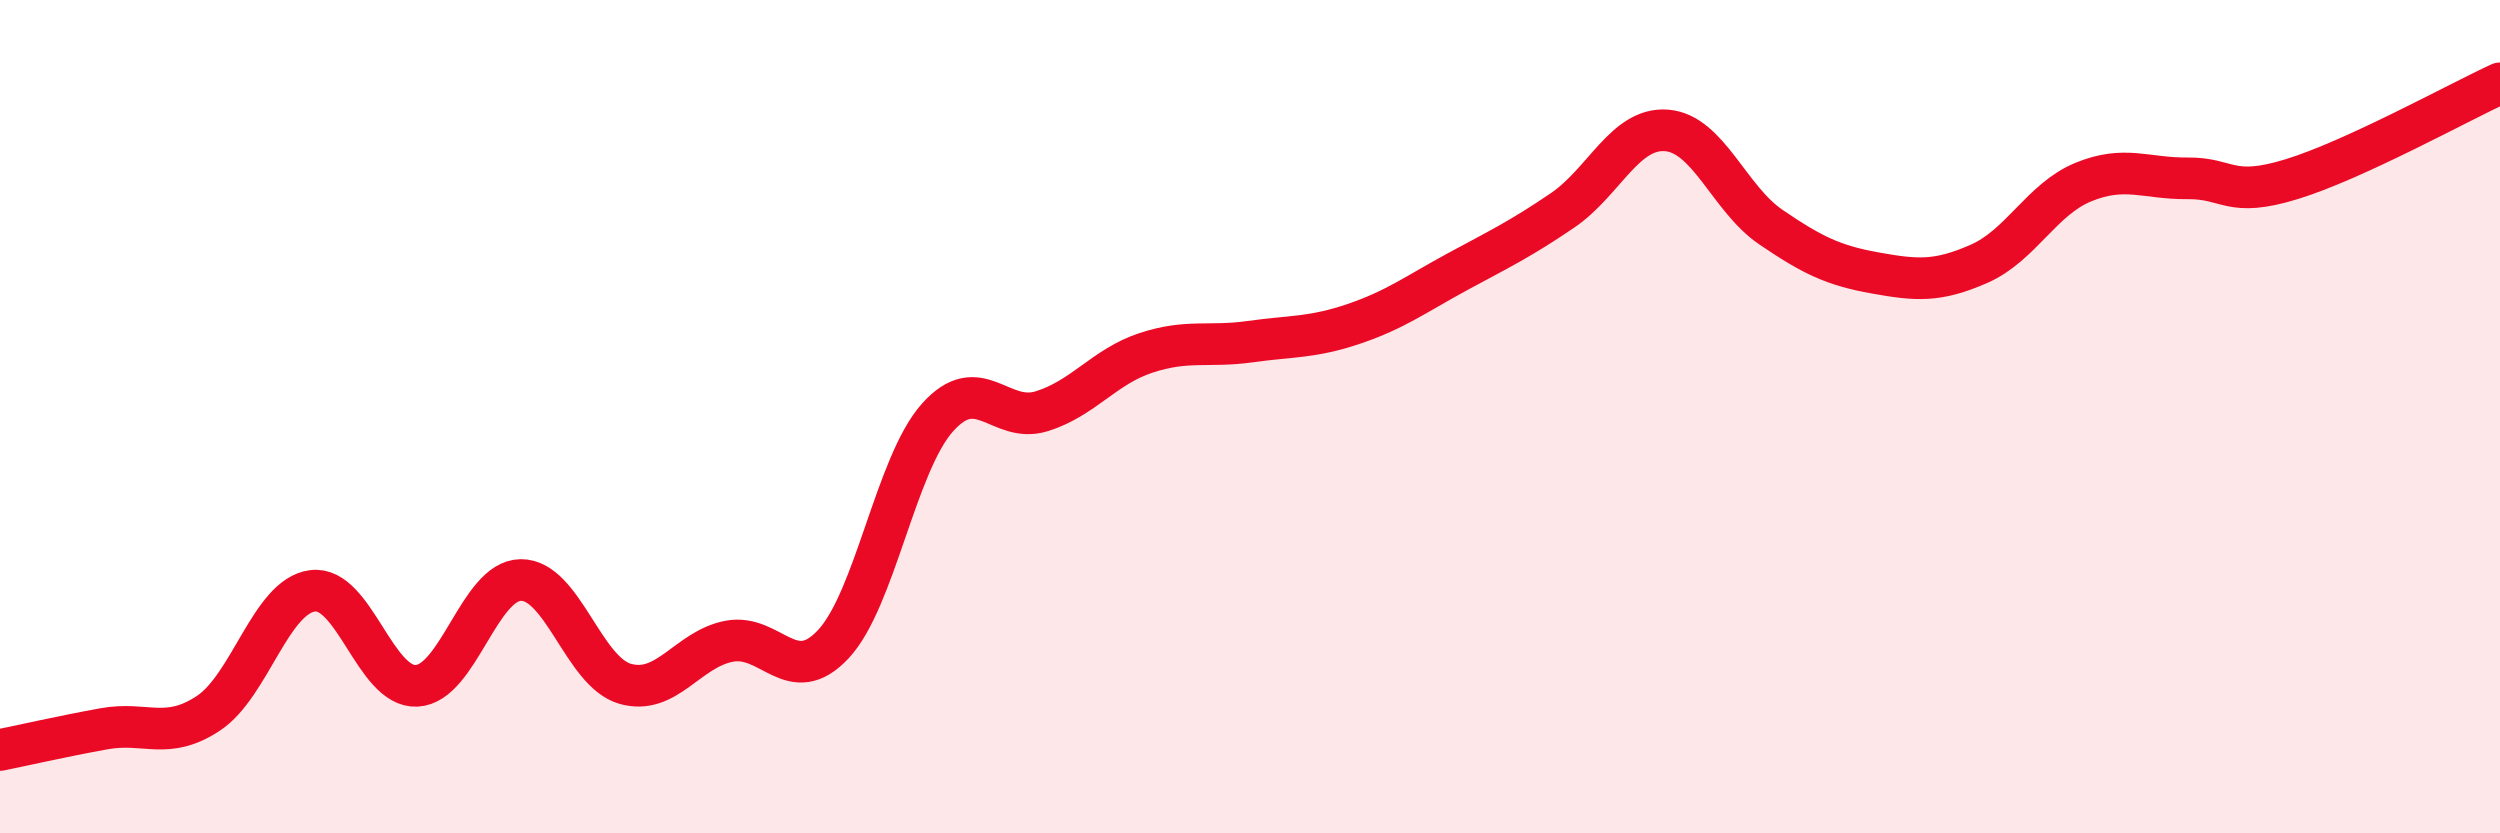
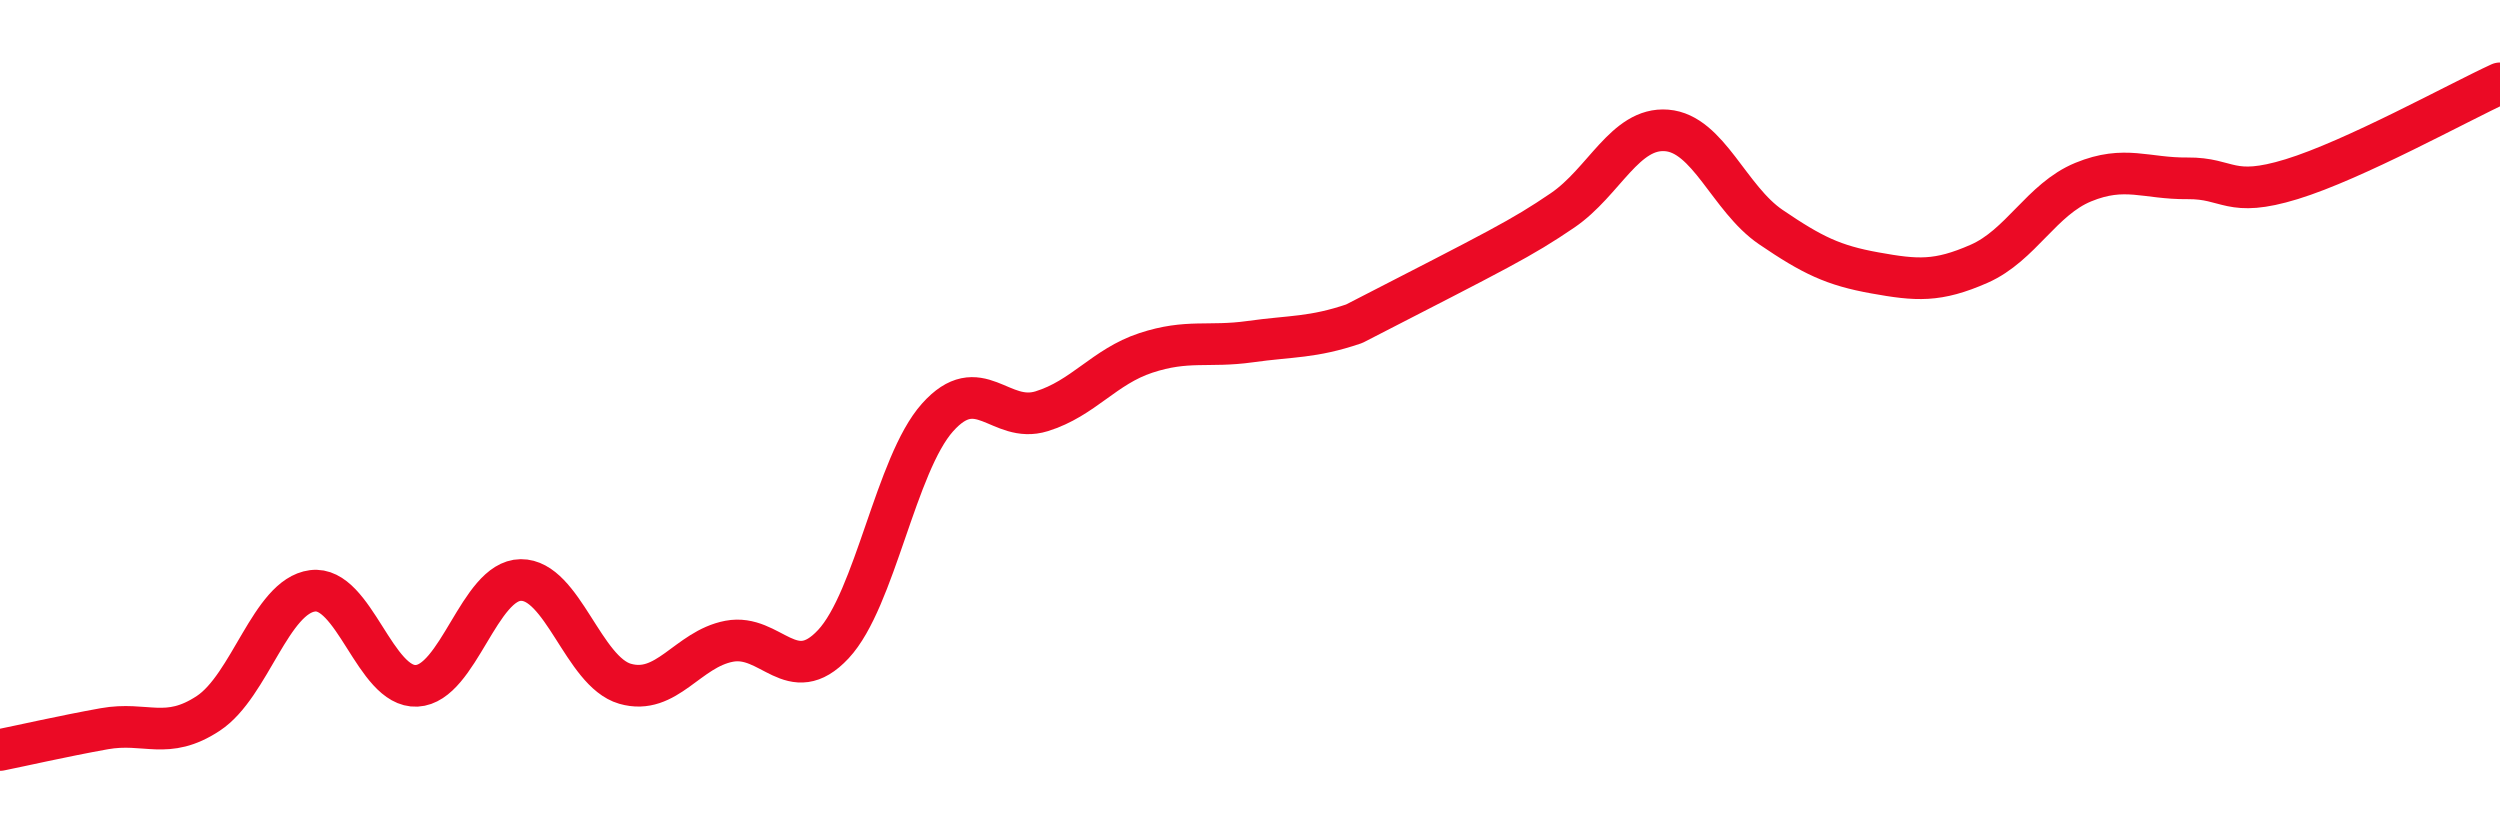
<svg xmlns="http://www.w3.org/2000/svg" width="60" height="20" viewBox="0 0 60 20">
-   <path d="M 0,18 C 0.5,17.9 1.5,17.67 2.5,17.49 C 3.5,17.31 4,17.78 5,17.12 C 6,16.46 6.5,14.31 7.5,14.18 C 8.5,14.05 9,16.51 10,16.46 C 11,16.41 11.5,13.93 12.5,13.92 C 13.5,13.91 14,16.12 15,16.41 C 16,16.7 16.5,15.58 17.5,15.39 C 18.5,15.2 19,16.53 20,15.46 C 21,14.39 21.5,11.14 22.5,10.02 C 23.5,8.9 24,10.18 25,9.87 C 26,9.56 26.5,8.8 27.5,8.47 C 28.5,8.14 29,8.34 30,8.2 C 31,8.06 31.5,8.11 32.5,7.77 C 33.5,7.43 34,7.05 35,6.51 C 36,5.97 36.5,5.73 37.5,5.05 C 38.5,4.37 39,3.05 40,3.13 C 41,3.21 41.5,4.77 42.5,5.45 C 43.5,6.13 44,6.37 45,6.55 C 46,6.73 46.5,6.77 47.5,6.33 C 48.5,5.89 49,4.78 50,4.37 C 51,3.96 51.5,4.29 52.5,4.28 C 53.5,4.27 53.5,4.76 55,4.3 C 56.5,3.84 59,2.46 60,2L60 20L0 20Z" fill="#EB0A25" opacity="0.1" stroke-linecap="round" stroke-linejoin="round" />
-   <path d="M 0,18 C 0.5,17.9 1.5,17.67 2.5,17.49 C 3.5,17.31 4,17.78 5,17.12 C 6,16.46 6.5,14.31 7.5,14.18 C 8.5,14.05 9,16.51 10,16.46 C 11,16.41 11.5,13.93 12.5,13.92 C 13.5,13.91 14,16.12 15,16.41 C 16,16.7 16.5,15.58 17.5,15.39 C 18.5,15.2 19,16.53 20,15.46 C 21,14.39 21.5,11.14 22.5,10.02 C 23.5,8.9 24,10.18 25,9.87 C 26,9.56 26.5,8.8 27.5,8.47 C 28.5,8.14 29,8.34 30,8.2 C 31,8.06 31.5,8.11 32.5,7.77 C 33.5,7.43 34,7.05 35,6.51 C 36,5.97 36.5,5.73 37.5,5.05 C 38.5,4.37 39,3.05 40,3.13 C 41,3.21 41.5,4.77 42.5,5.45 C 43.5,6.13 44,6.37 45,6.55 C 46,6.73 46.5,6.77 47.5,6.33 C 48.5,5.89 49,4.78 50,4.37 C 51,3.96 51.5,4.29 52.5,4.28 C 53.5,4.27 53.5,4.76 55,4.3 C 56.5,3.84 59,2.46 60,2" stroke="#EB0A25" stroke-width="1" fill="none" stroke-linecap="round" stroke-linejoin="round" />
+   <path d="M 0,18 C 0.5,17.9 1.5,17.67 2.5,17.49 C 3.5,17.31 4,17.78 5,17.12 C 6,16.46 6.5,14.31 7.5,14.18 C 8.5,14.05 9,16.51 10,16.46 C 11,16.41 11.5,13.93 12.5,13.92 C 13.5,13.91 14,16.12 15,16.41 C 16,16.7 16.5,15.58 17.5,15.39 C 18.5,15.2 19,16.53 20,15.46 C 21,14.39 21.5,11.14 22.5,10.02 C 23.5,8.9 24,10.18 25,9.87 C 26,9.56 26.5,8.8 27.5,8.47 C 28.5,8.14 29,8.34 30,8.2 C 31,8.06 31.5,8.11 32.5,7.77 C 36,5.97 36.5,5.73 37.5,5.05 C 38.5,4.37 39,3.05 40,3.13 C 41,3.21 41.5,4.77 42.5,5.45 C 43.5,6.13 44,6.37 45,6.55 C 46,6.73 46.5,6.77 47.5,6.33 C 48.5,5.89 49,4.78 50,4.37 C 51,3.96 51.5,4.29 52.5,4.28 C 53.5,4.27 53.5,4.76 55,4.3 C 56.5,3.84 59,2.46 60,2" stroke="#EB0A25" stroke-width="1" fill="none" stroke-linecap="round" stroke-linejoin="round" />
</svg>